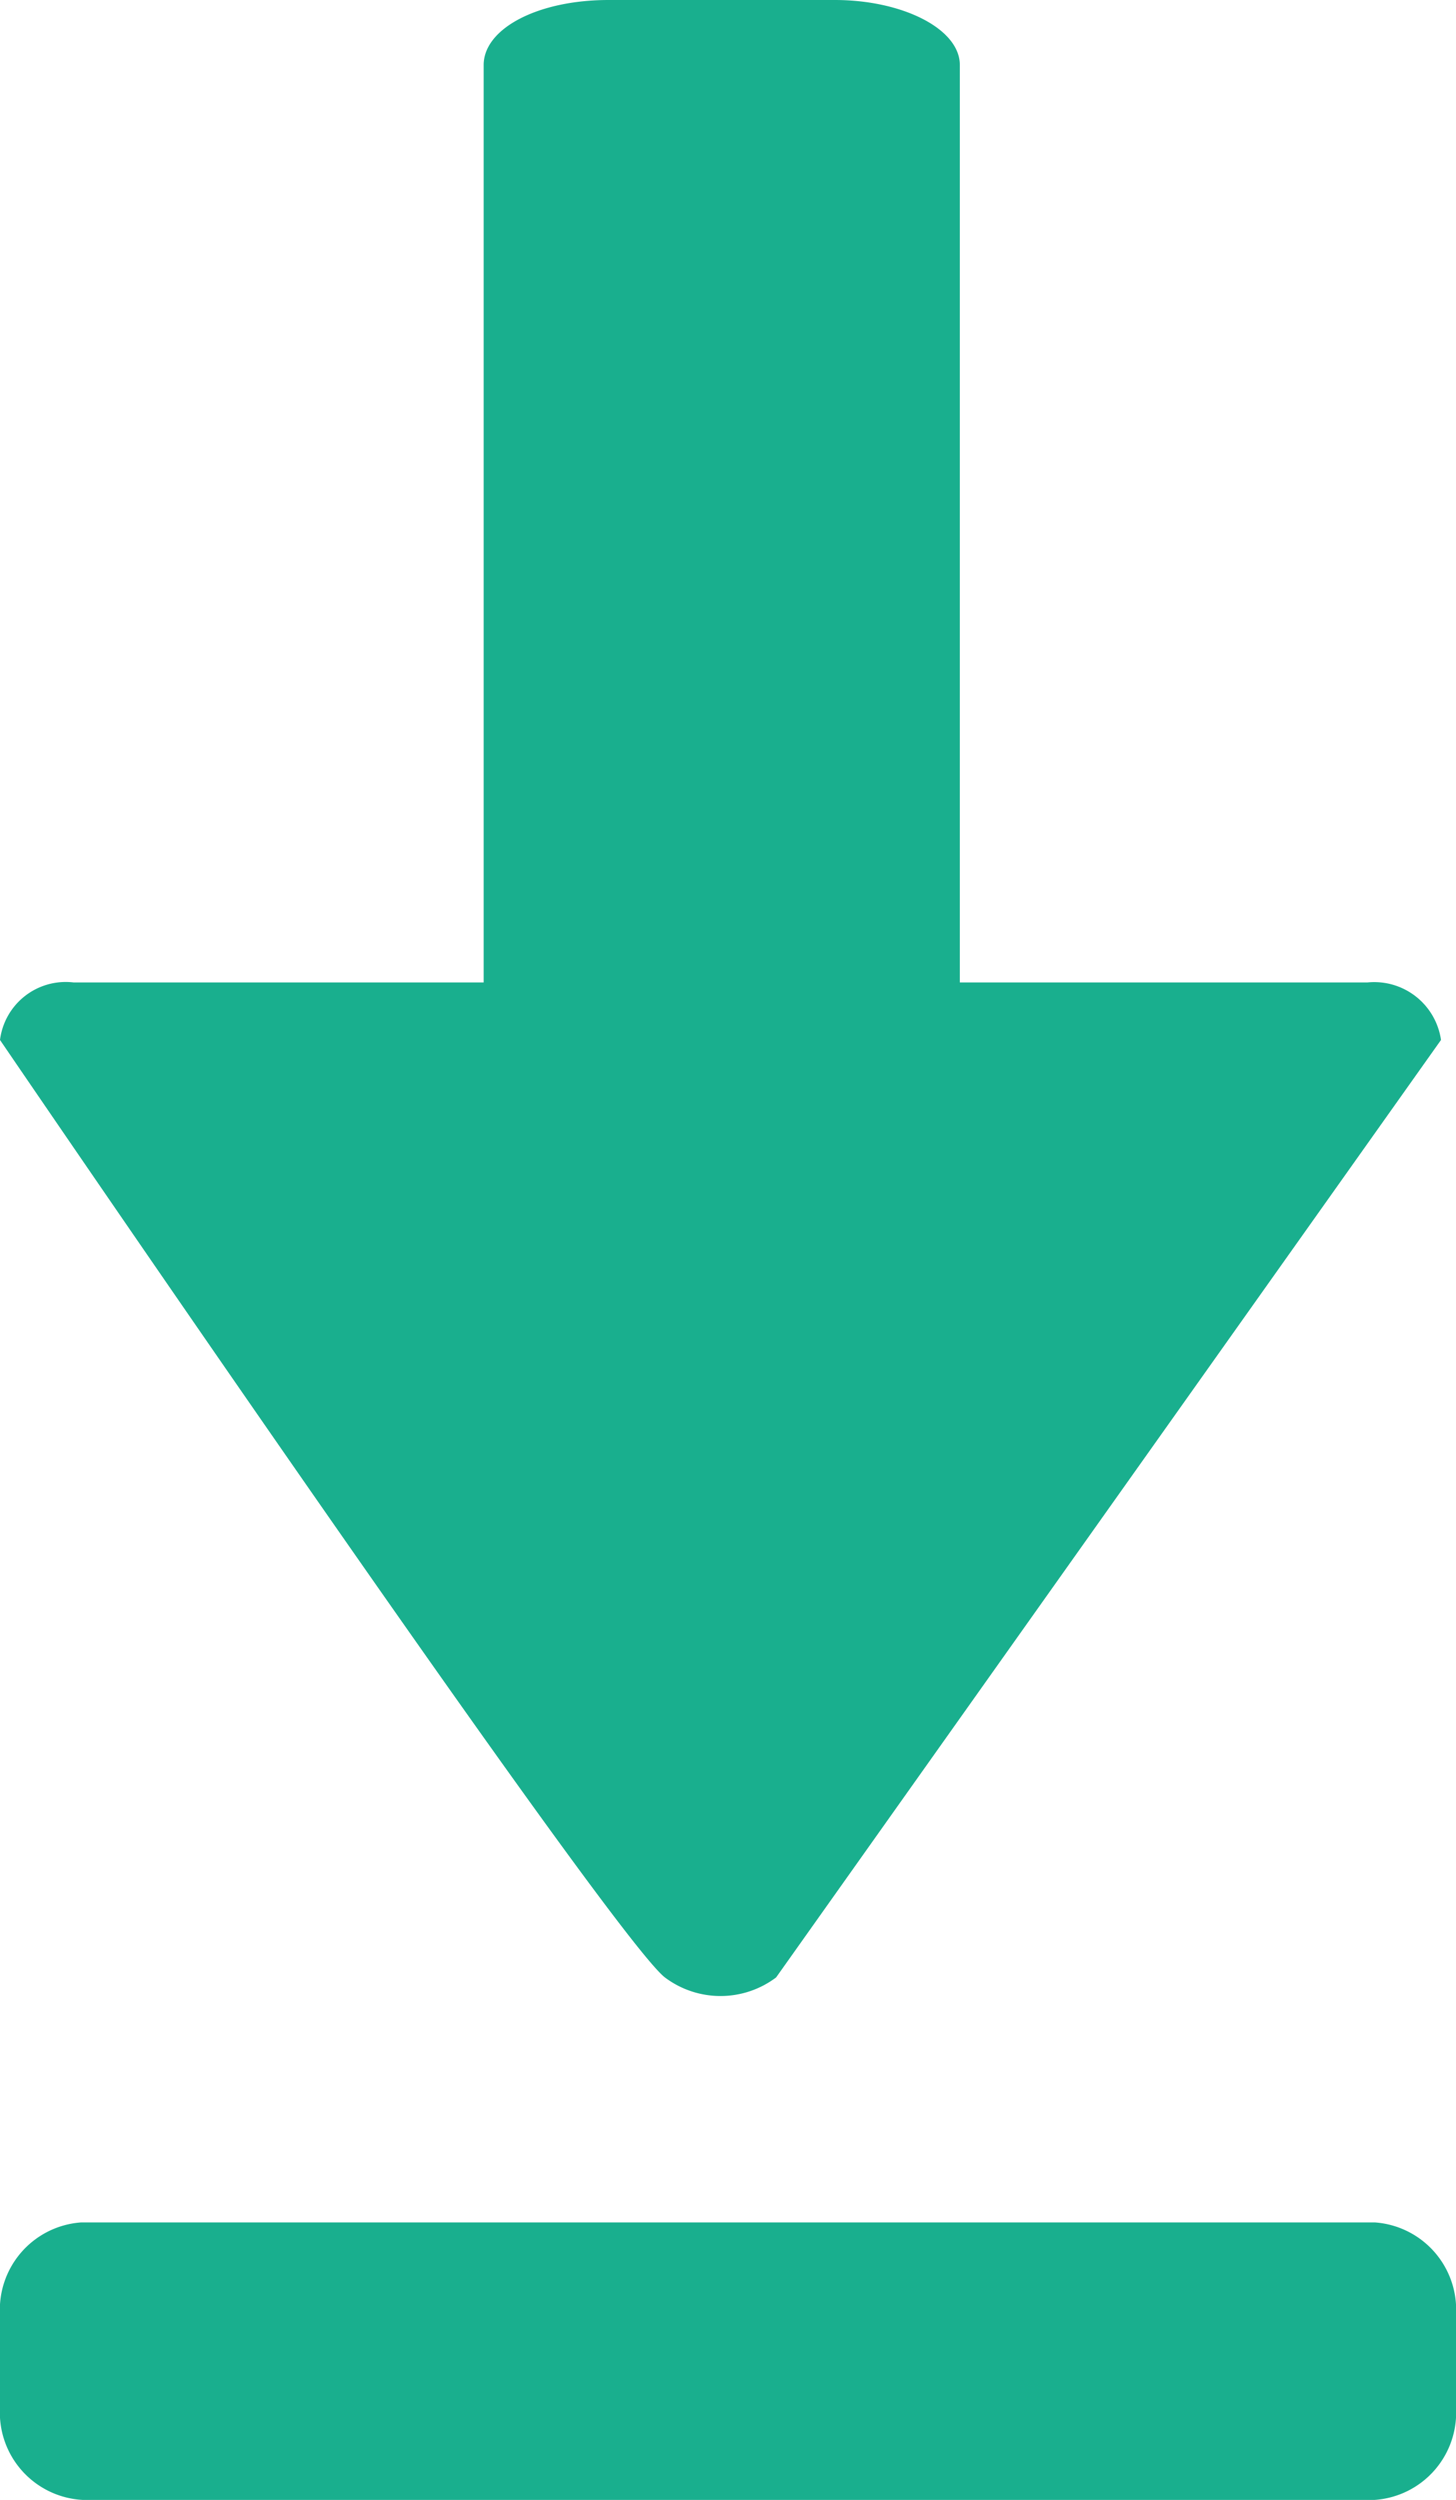
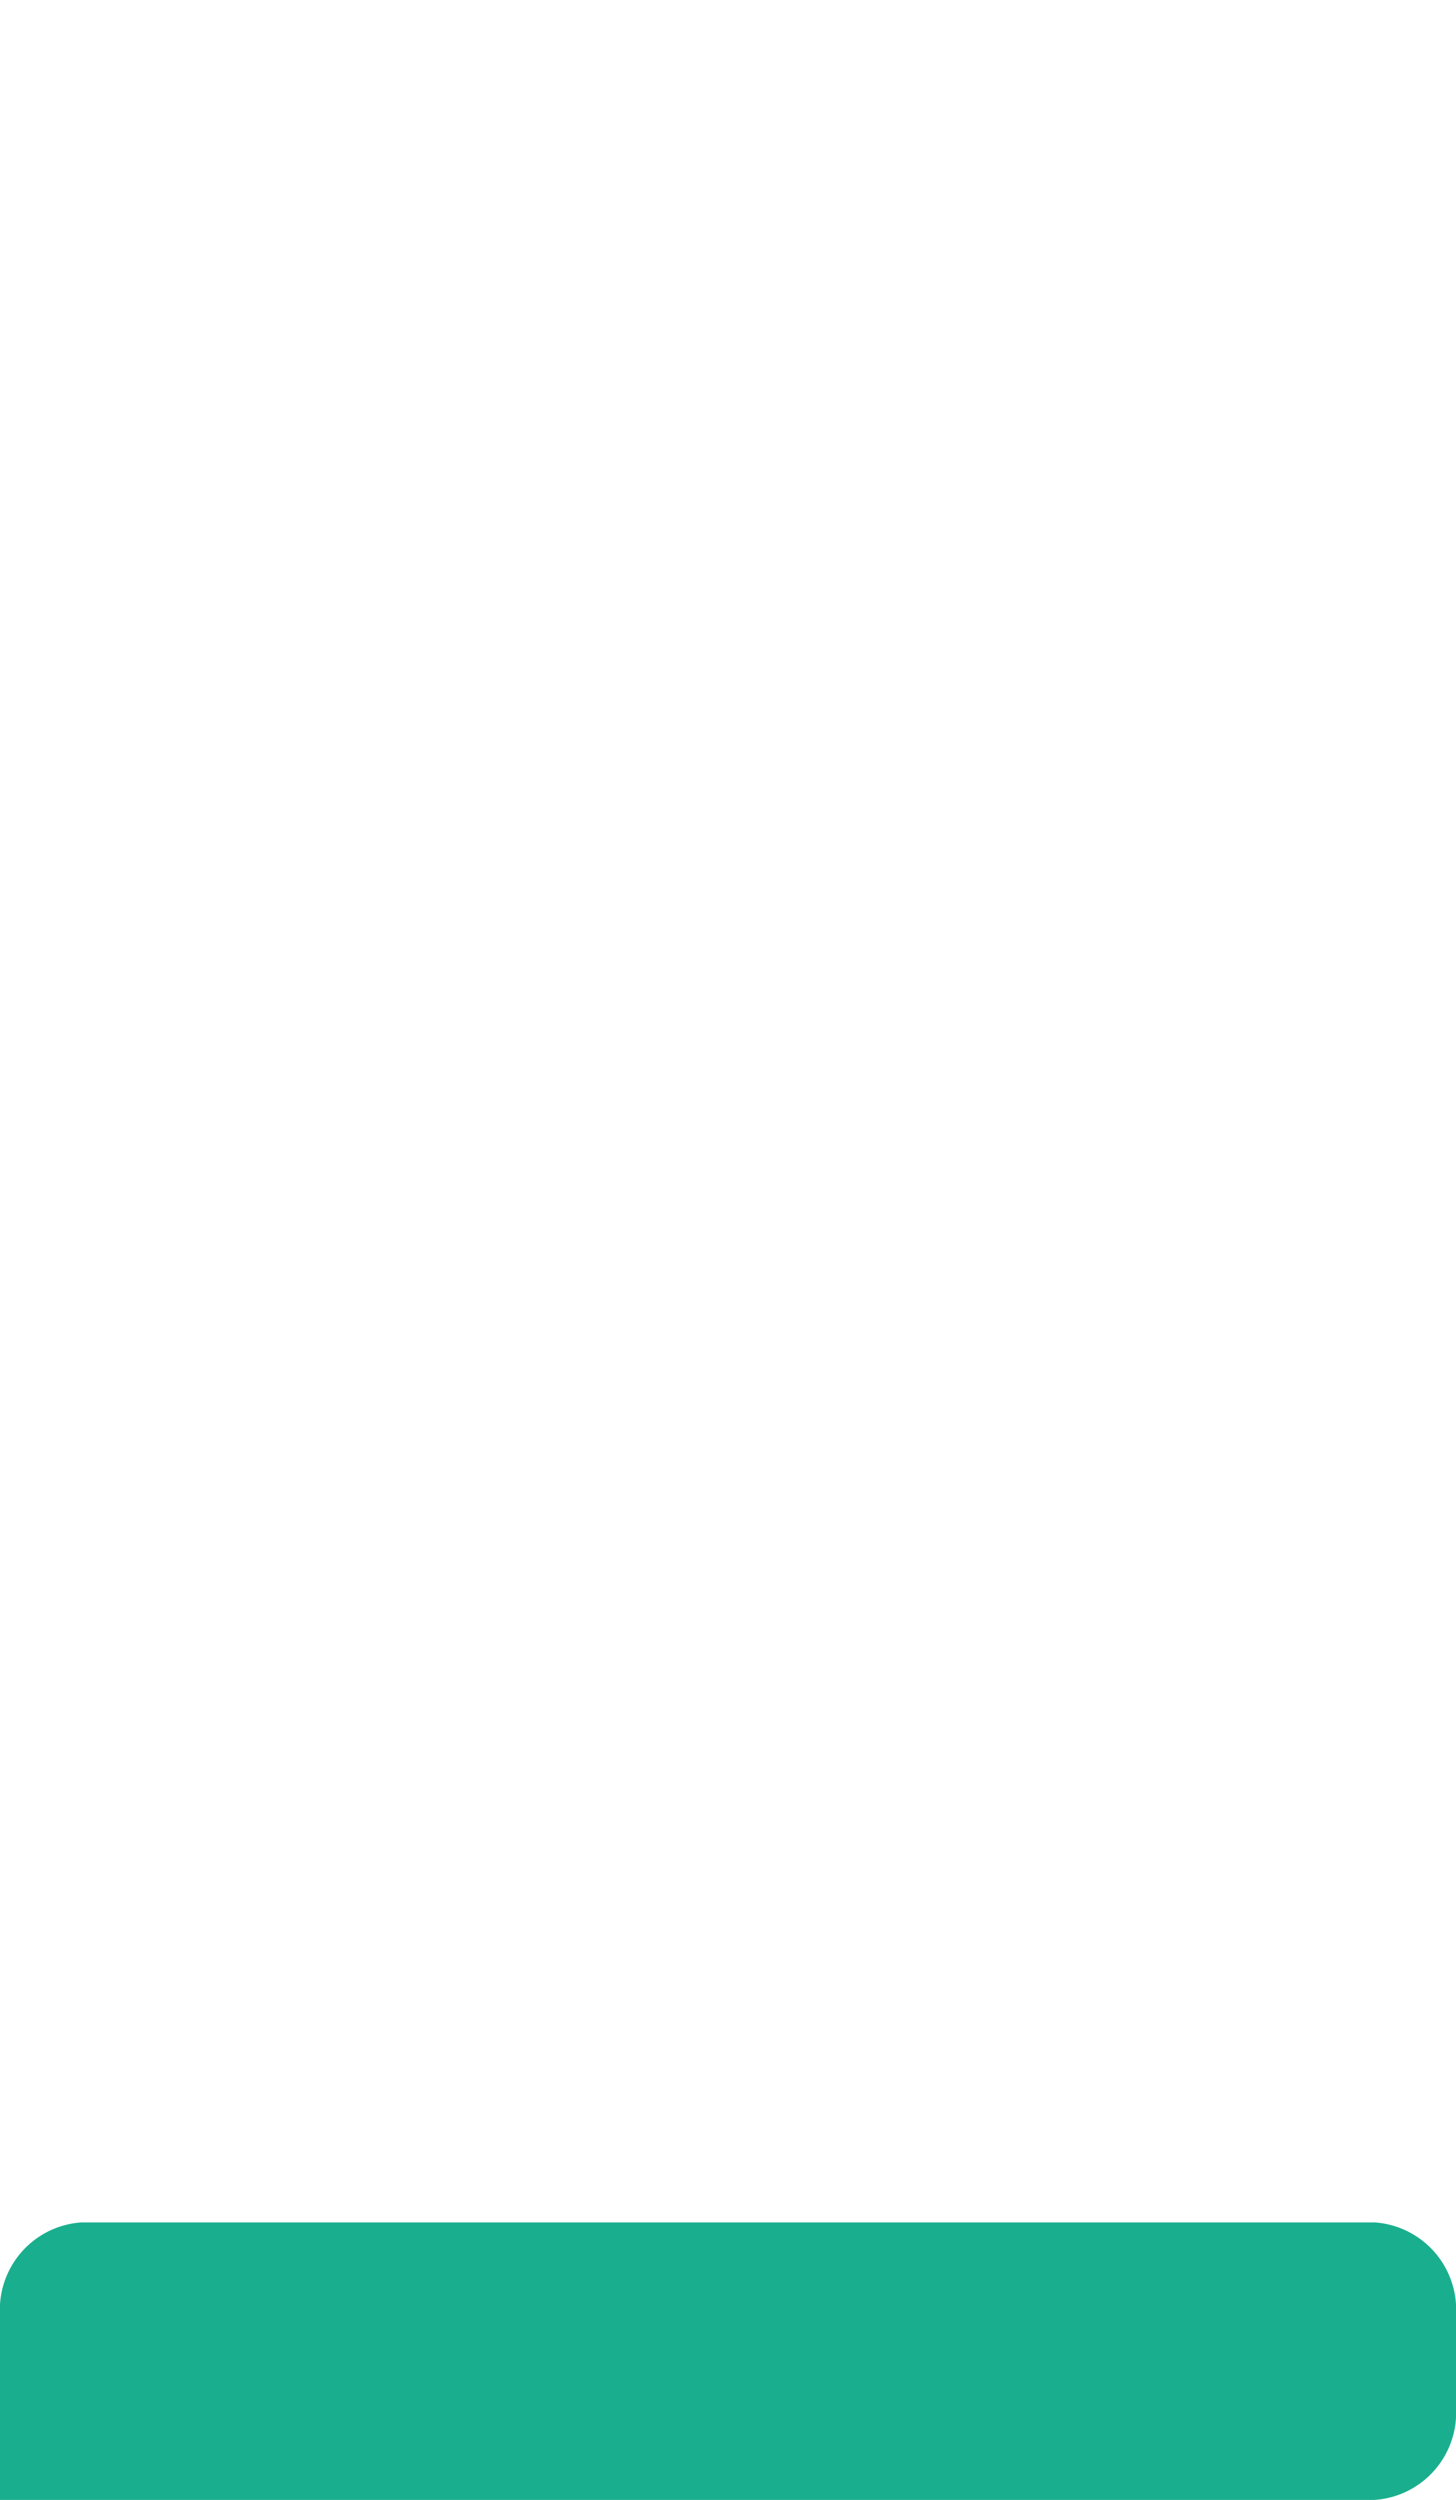
<svg xmlns="http://www.w3.org/2000/svg" viewBox="0 0 11.65 20">
  <title>icon-download-green</title>
  <g id="8b3520a6-c4e8-45eb-a22d-200a9685d48d" data-name="Calque 2">
    <g id="7b905b67-efa3-46c2-846d-94615f5dc3bd" data-name="Design">
-       <path d="M10.94,7.86H7.68V.52c0-.29-.46-.52-1-.52H4.87c-.57,0-1,.23-1,.52V7.86H.59A.53.53,0,0,0,0,8.32s4.88,7.16,5.32,7.5a.74.74,0,0,0,.89,0l5.32-7.5a.54.54,0,0,0-.59-.46Z" style="fill:#19af8e" />
-       <path d="M11.65,19.26A.7.7,0,0,1,11,20H.66A.7.7,0,0,1,0,19.26v-.74a.7.7,0,0,1,.65-.74H11a.7.7,0,0,1,.65.74Z" style="fill:#19af8e" />
+       <path d="M11.65,19.26A.7.7,0,0,1,11,20A.7.7,0,0,1,0,19.26v-.74a.7.7,0,0,1,.65-.74H11a.7.7,0,0,1,.65.74Z" style="fill:#19af8e" />
    </g>
  </g>
</svg>